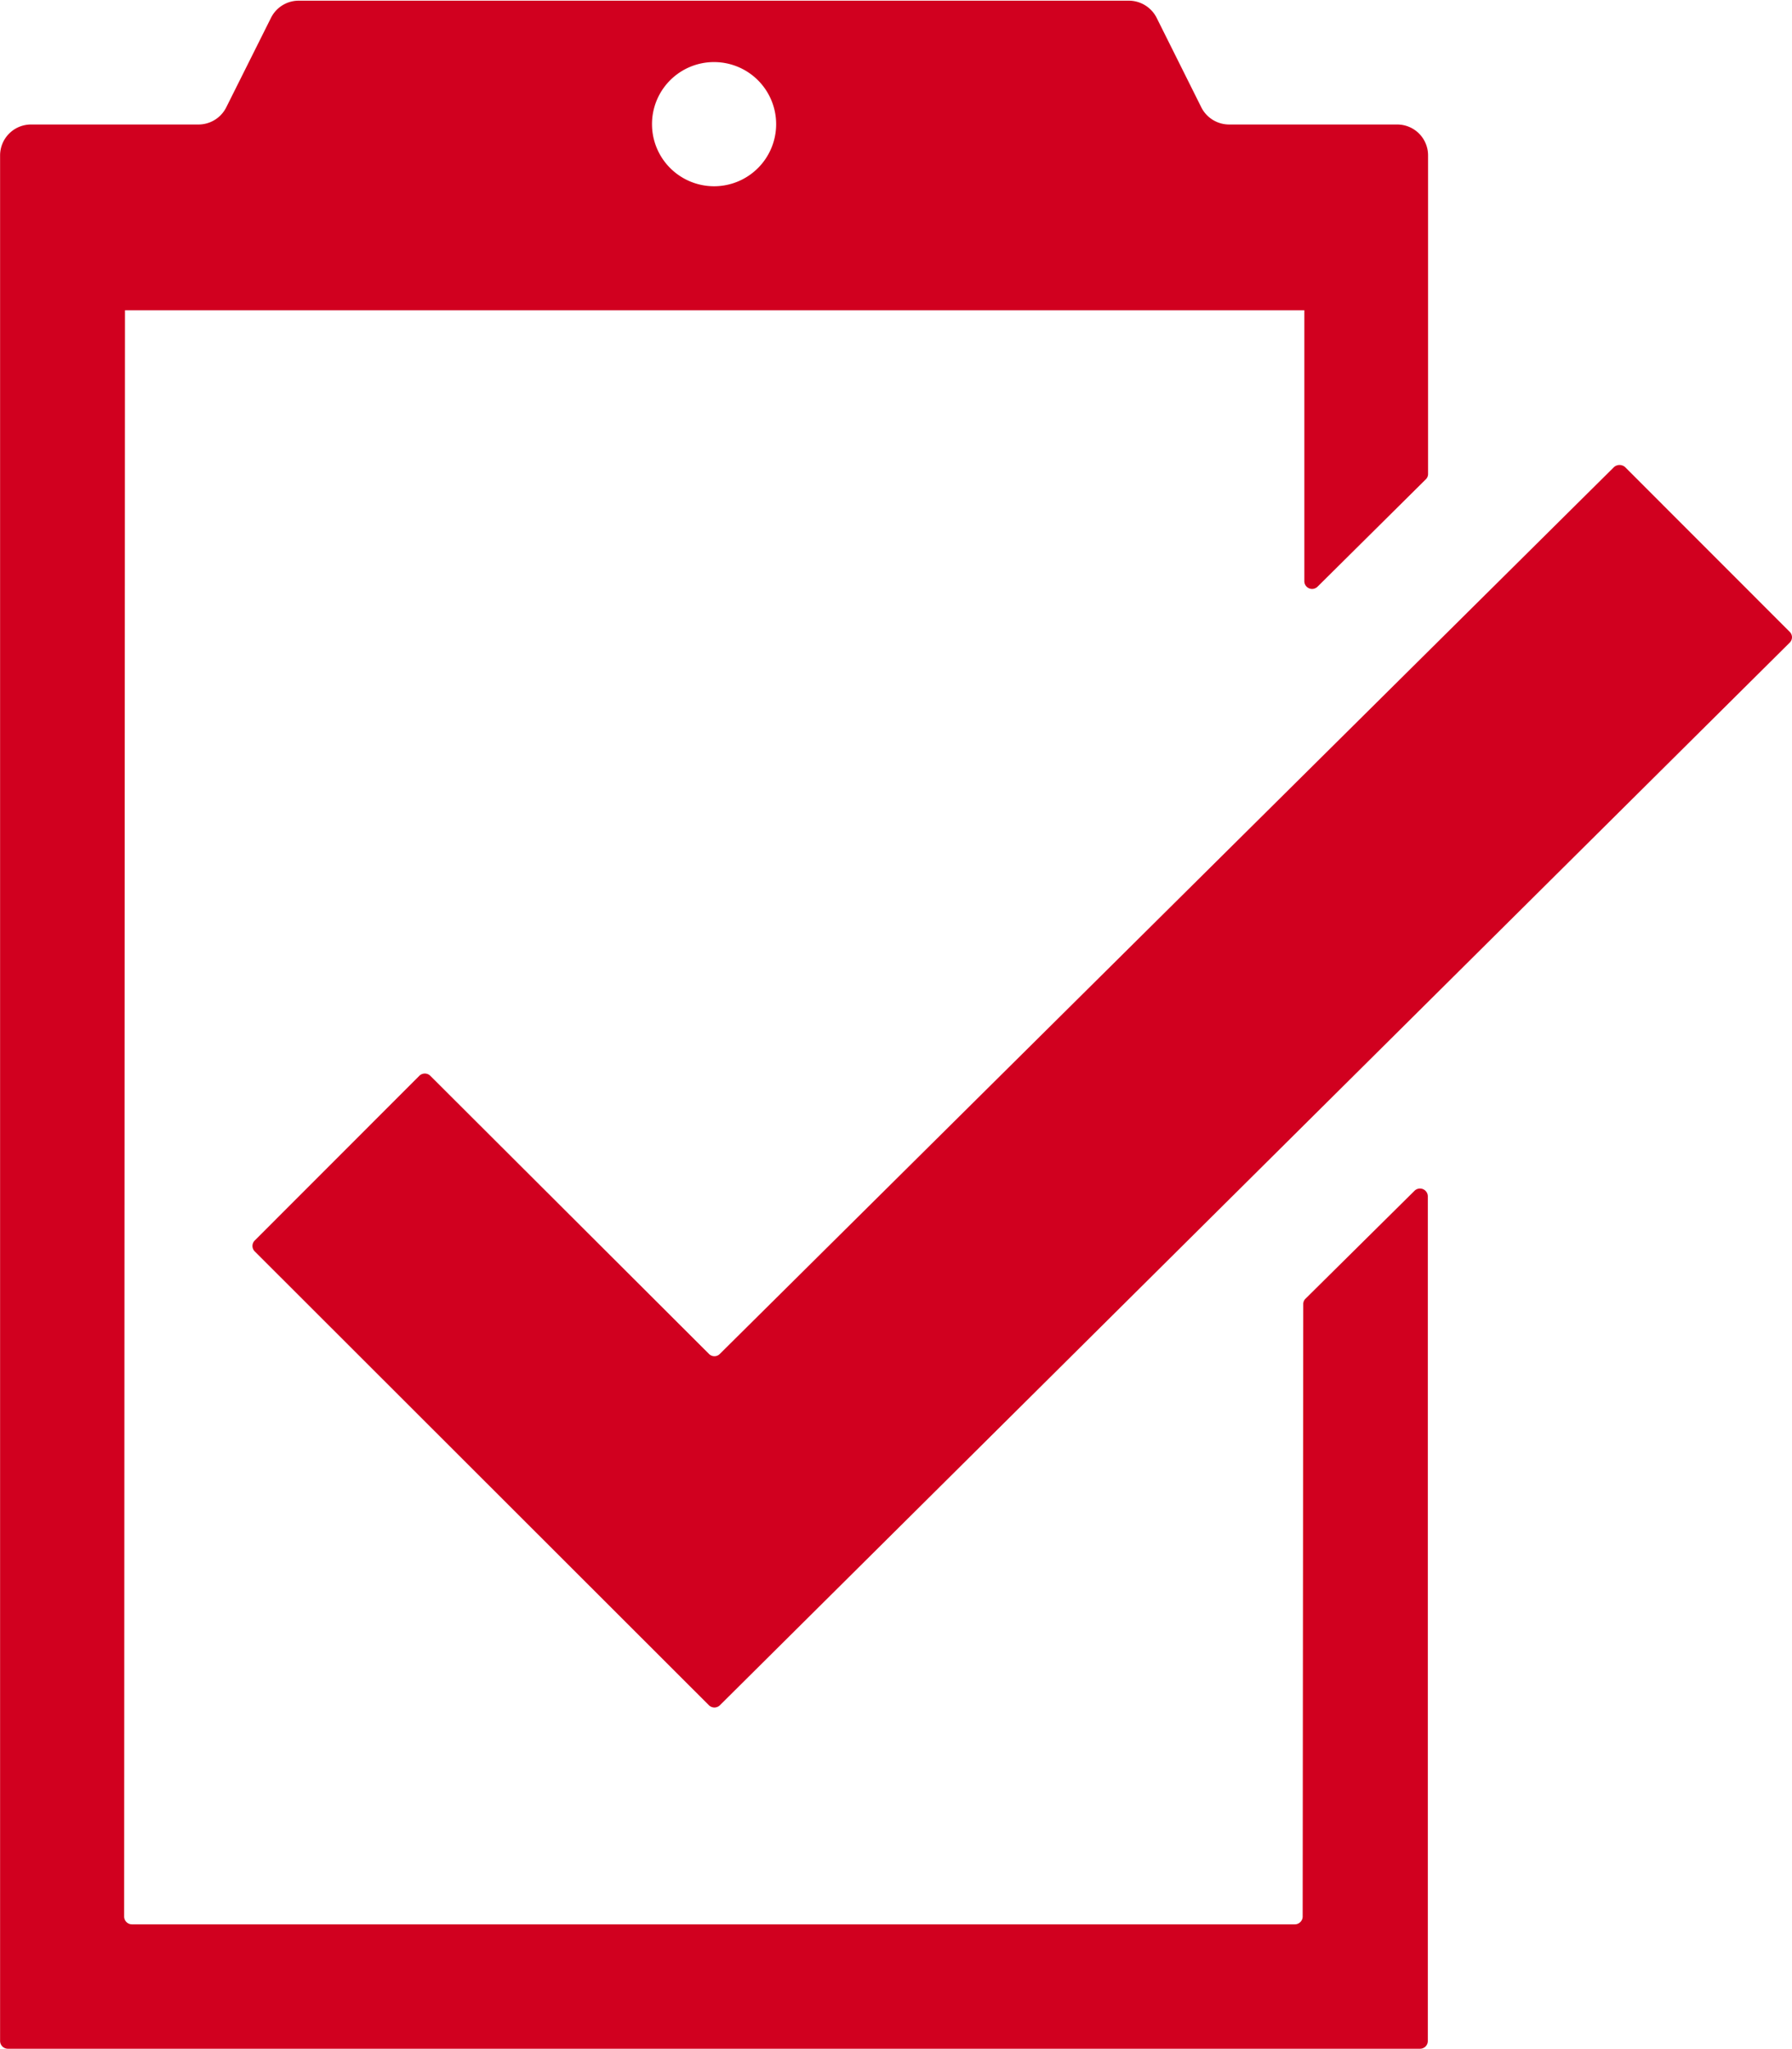
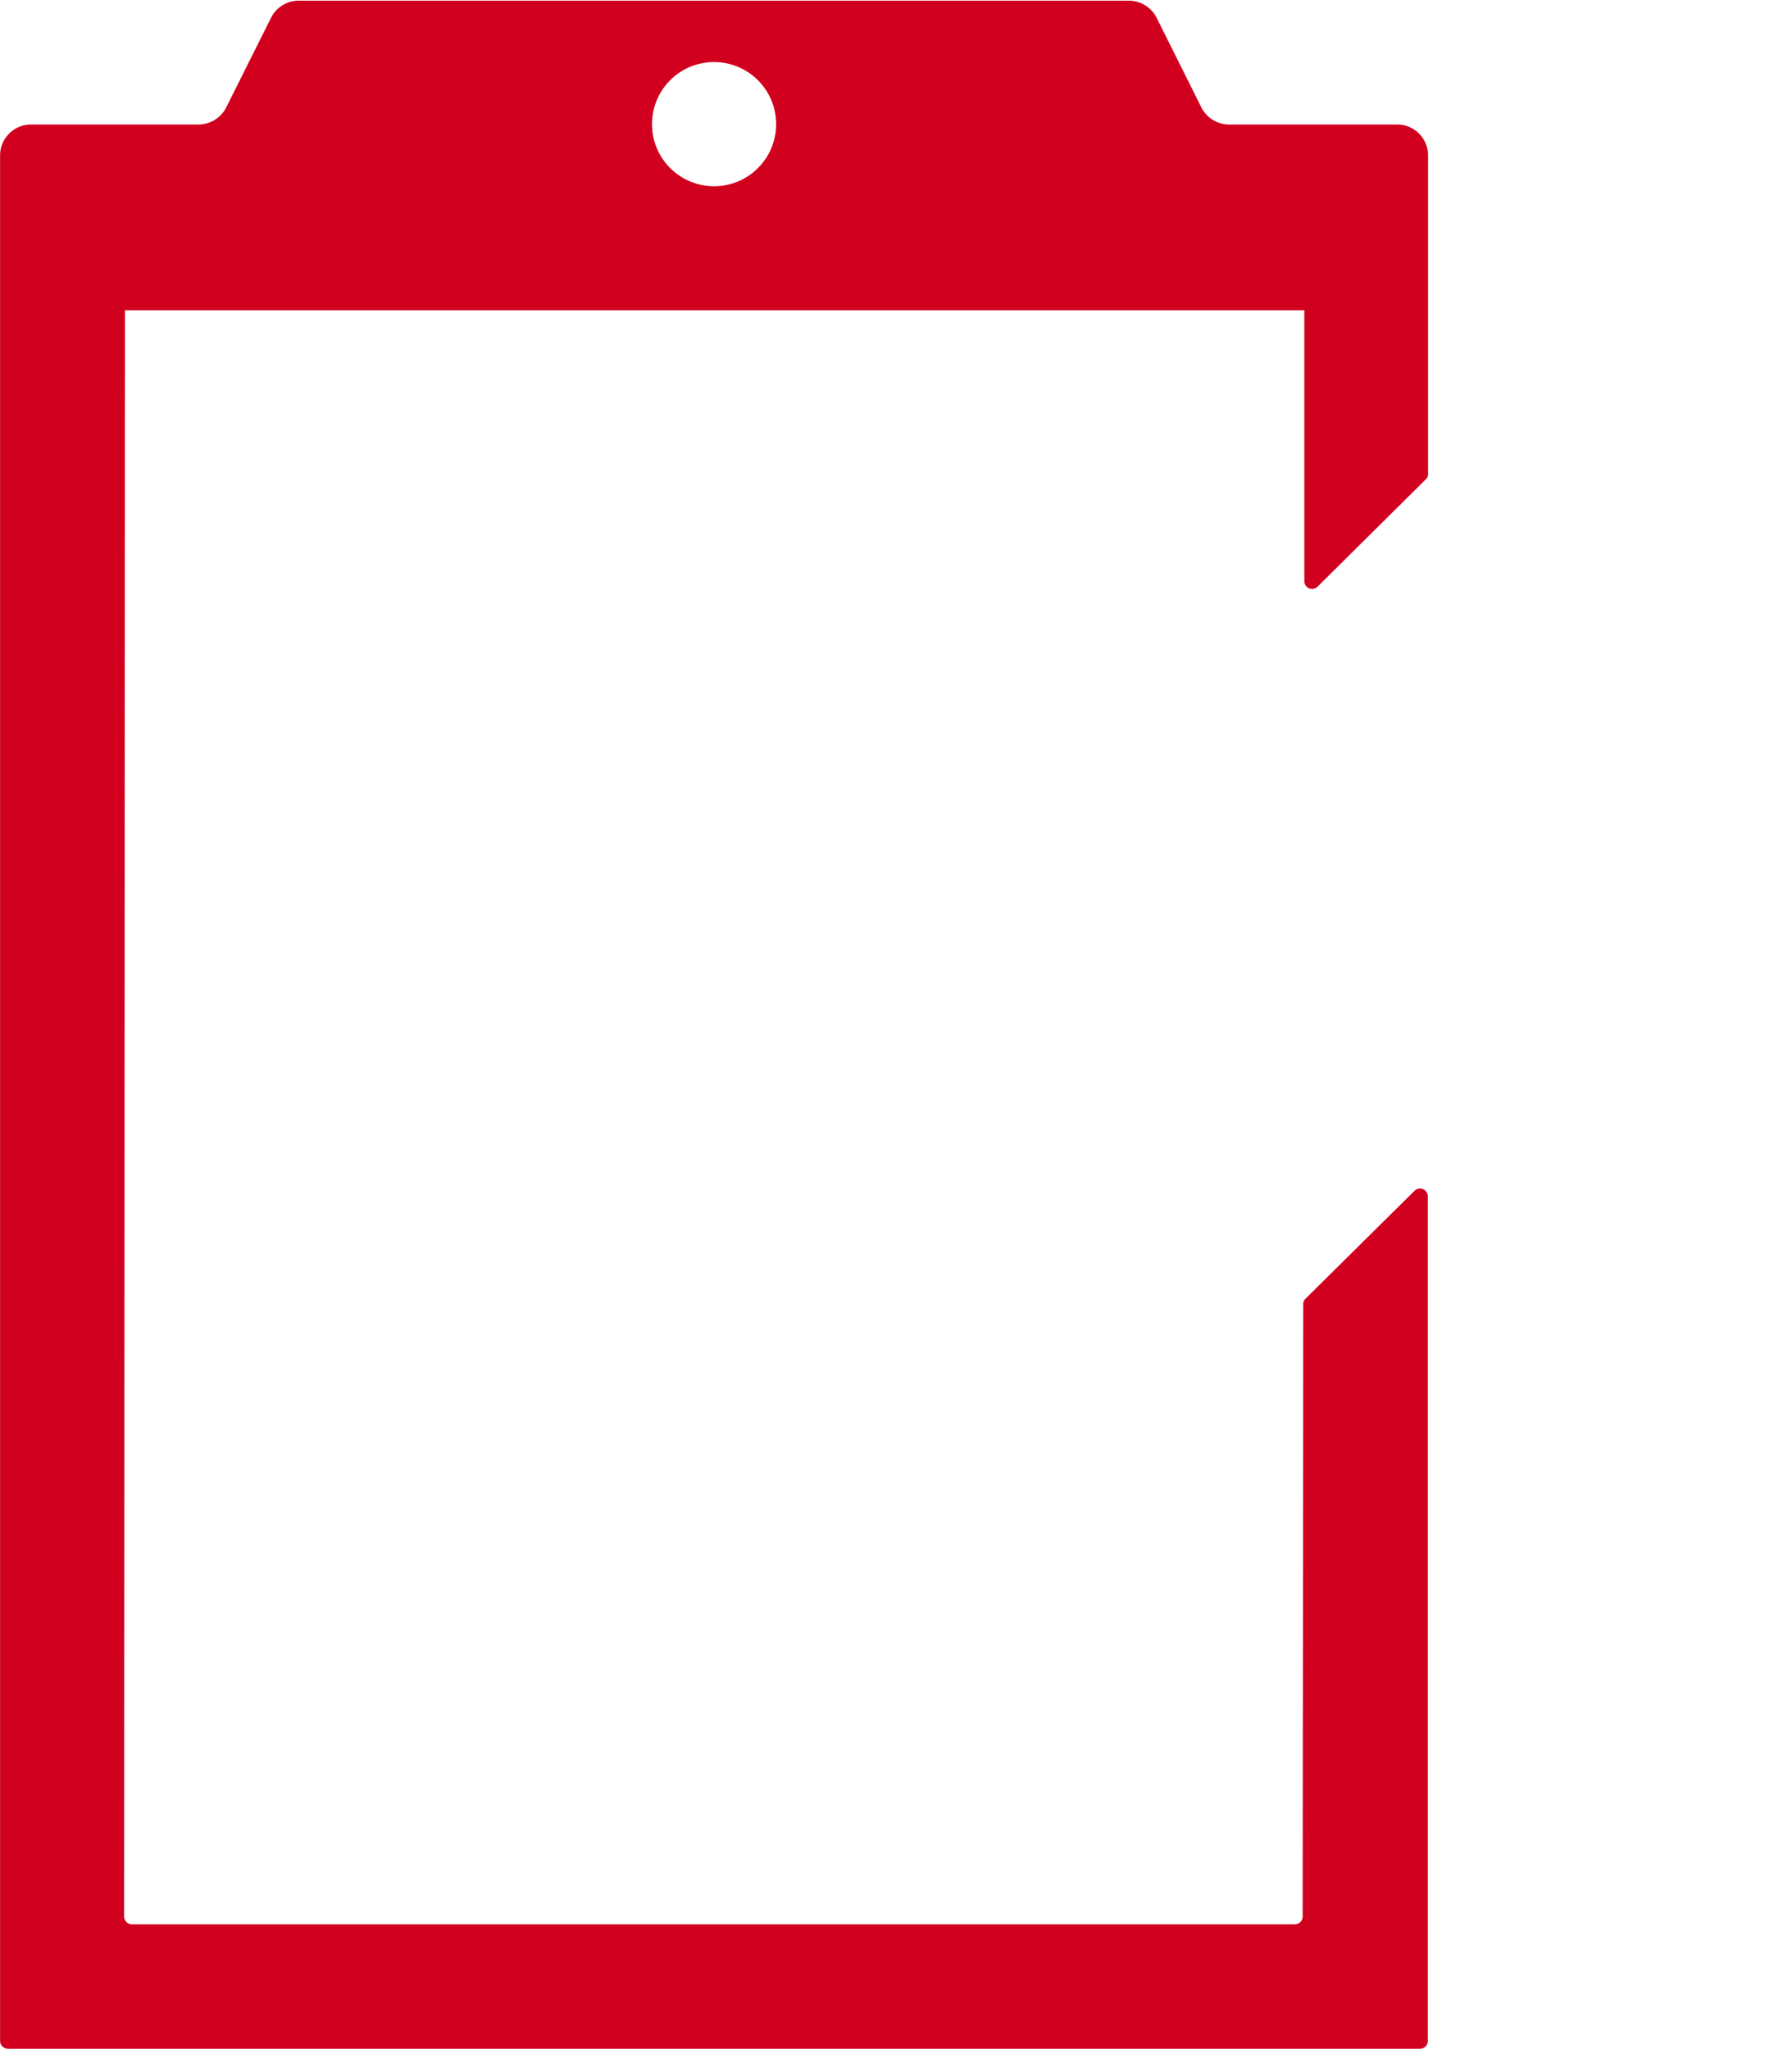
<svg xmlns="http://www.w3.org/2000/svg" width="21.306" height="24.354" viewBox="0 0 21.306 24.354">
  <g transform="translate(0)">
    <path d="M940.645,2305.852a.738.738,0,1,1-.738.738.737.737,0,0,1,.738-.738m7.032,14.7a.089.089,0,0,0-.027.065l-.007,7.279a.093.093,0,0,1-.093.093H933.723a.093.093,0,0,1-.092-.093l.01-19.094h14.022l0,3.221a.092.092,0,0,0,.157.065l1.287-1.276a.088.088,0,0,0,.027-.065v-3.784a.367.367,0,0,0-.368-.369H946.77a.371.371,0,0,1-.33-.2l-.535-1.072a.371.371,0,0,0-.33-.2h-9.867a.368.368,0,0,0-.329.2l-.536,1.072a.37.37,0,0,1-.33.2h-1.987a.368.368,0,0,0-.37.369v22.411a.093.093,0,0,0,.092.094l16.791,0a.092.092,0,0,0,.092-.092v-10.041a.093.093,0,0,0-.158-.066Z" transform="translate(-932.155 -2305.114)" fill="#d1001f" />
-     <path d="M955.336,2352.542l-5.4-5.395a.091.091,0,0,1,0-.13l1.957-1.958a.093.093,0,0,1,.13,0l3.313,3.306a.09.09,0,0,0,.13,0l10.631-10.542a.1.1,0,0,1,.131,0l1.957,1.958a.09.09,0,0,1,0,.13l-12.719,12.631a.093.093,0,0,1-.13,0" transform="translate(-946.907 -2332.271)" fill="#d1001f" />
  </g>
</svg>